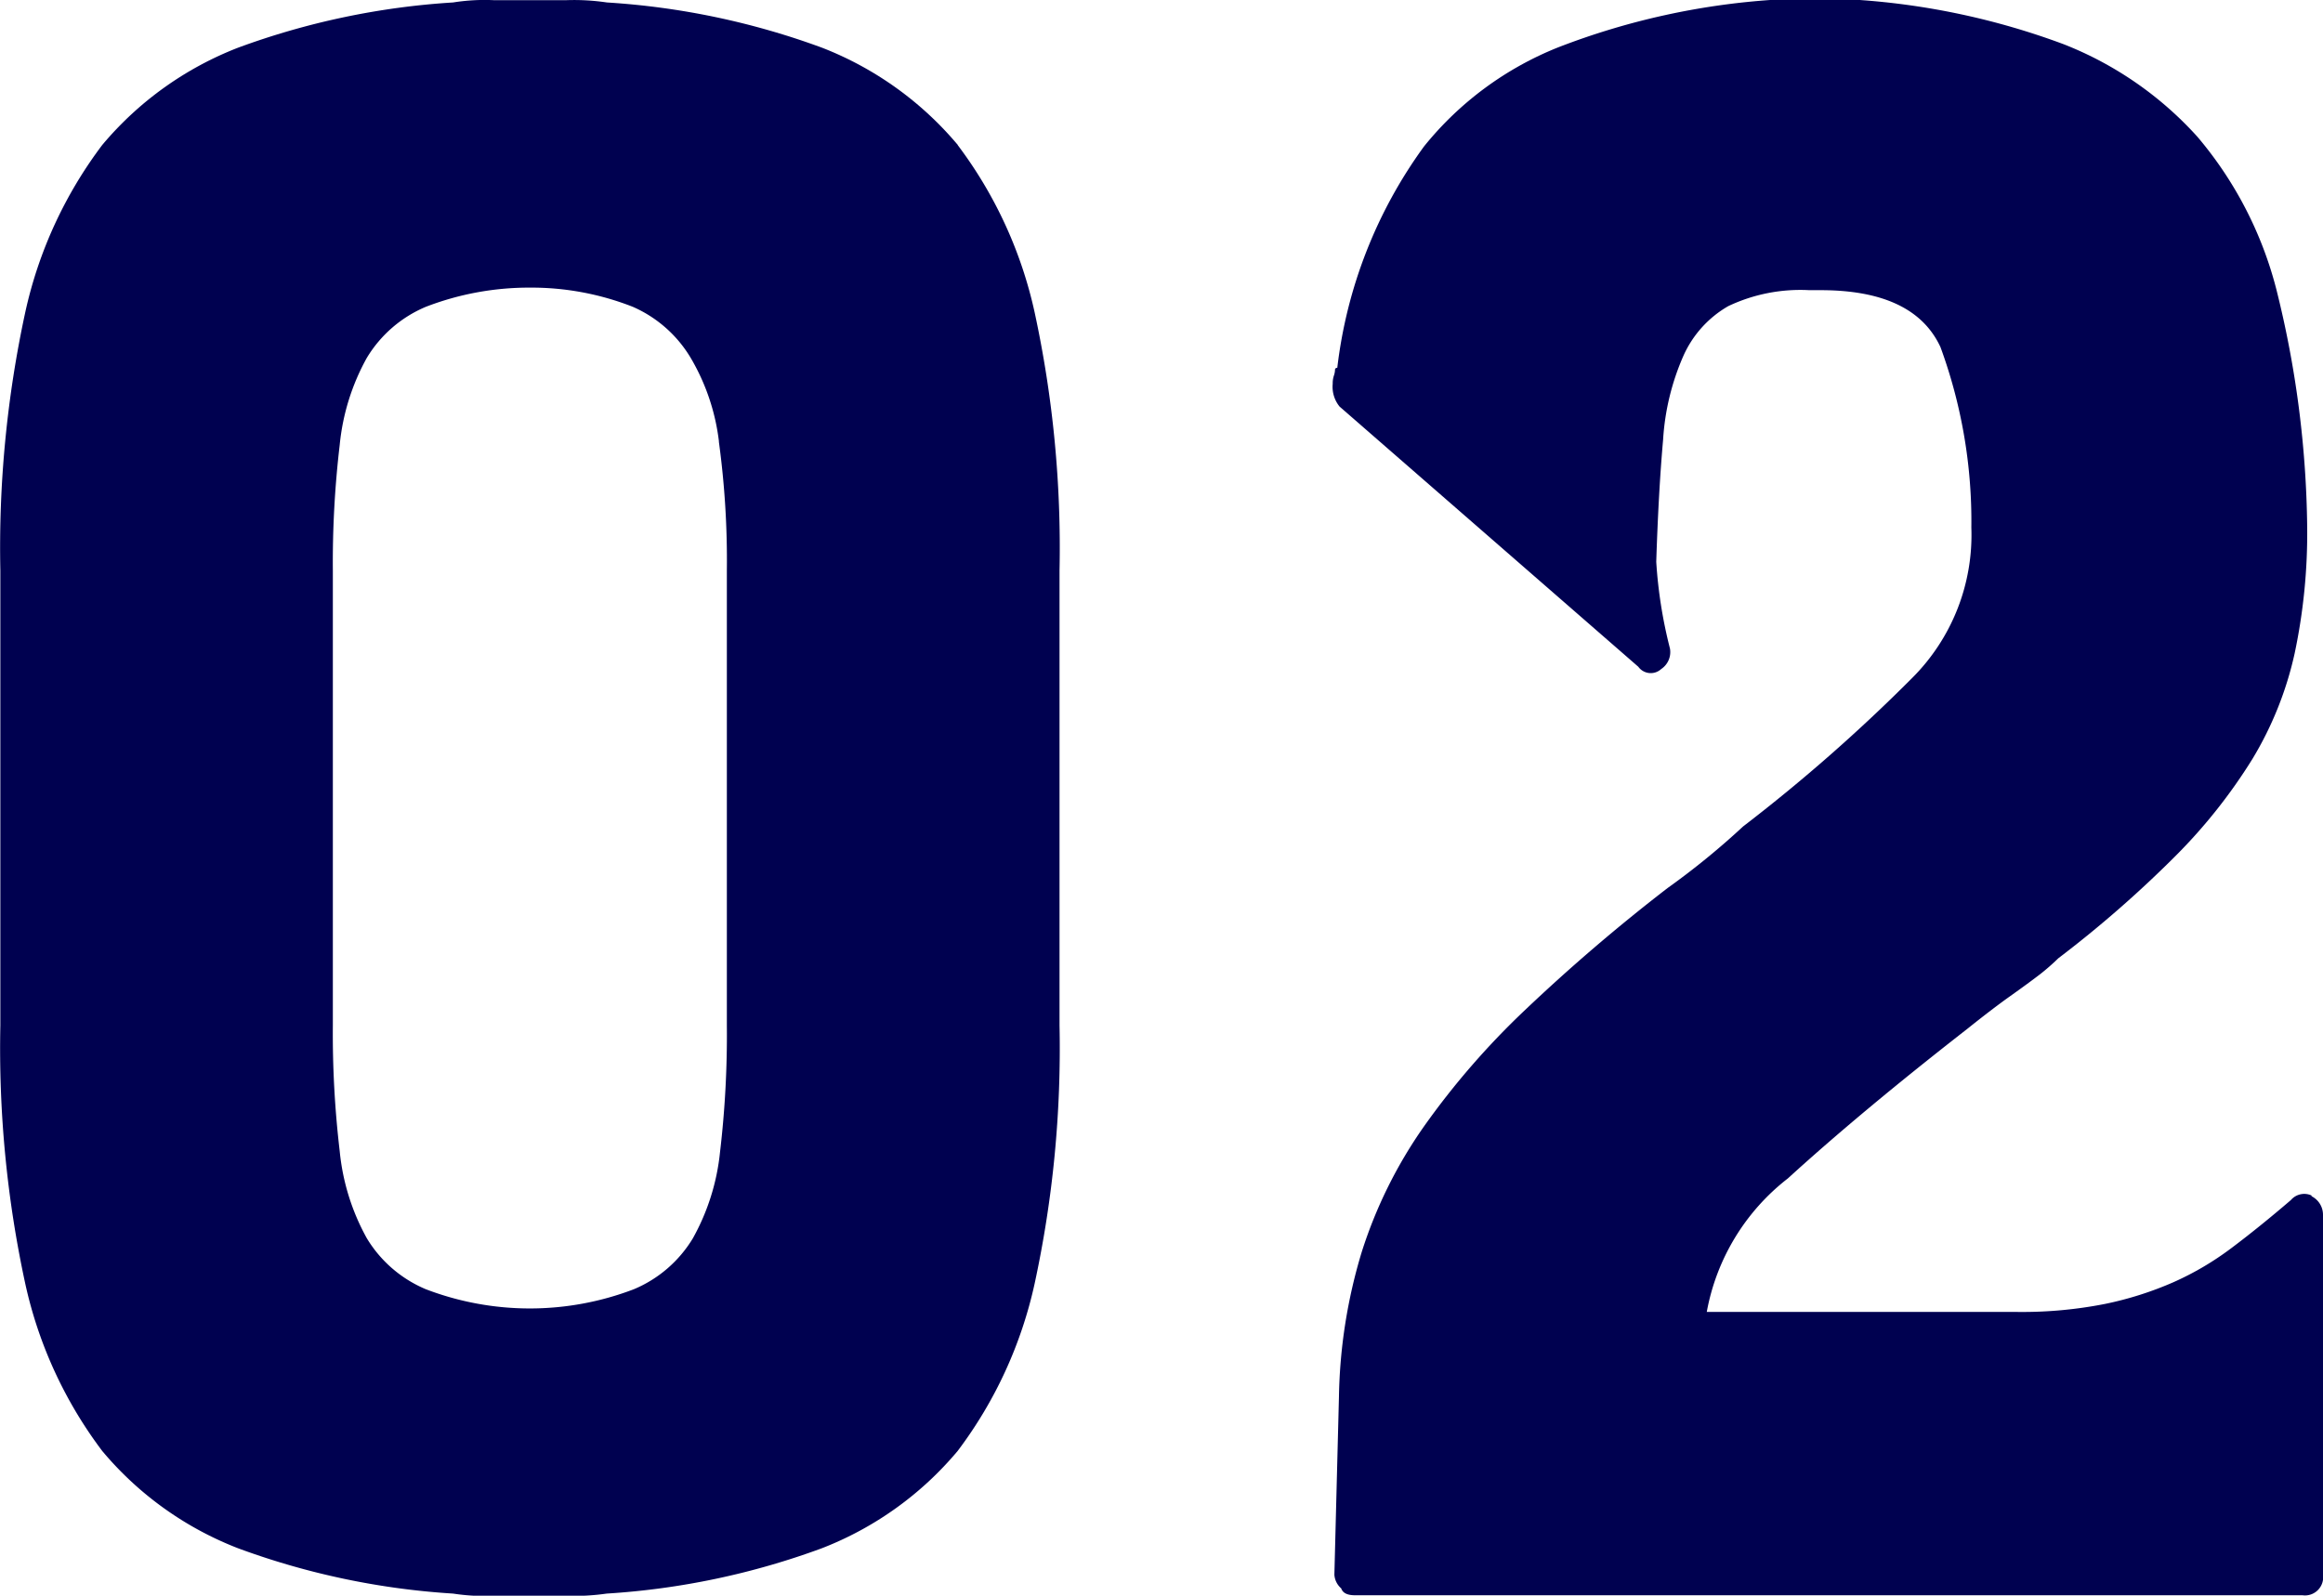
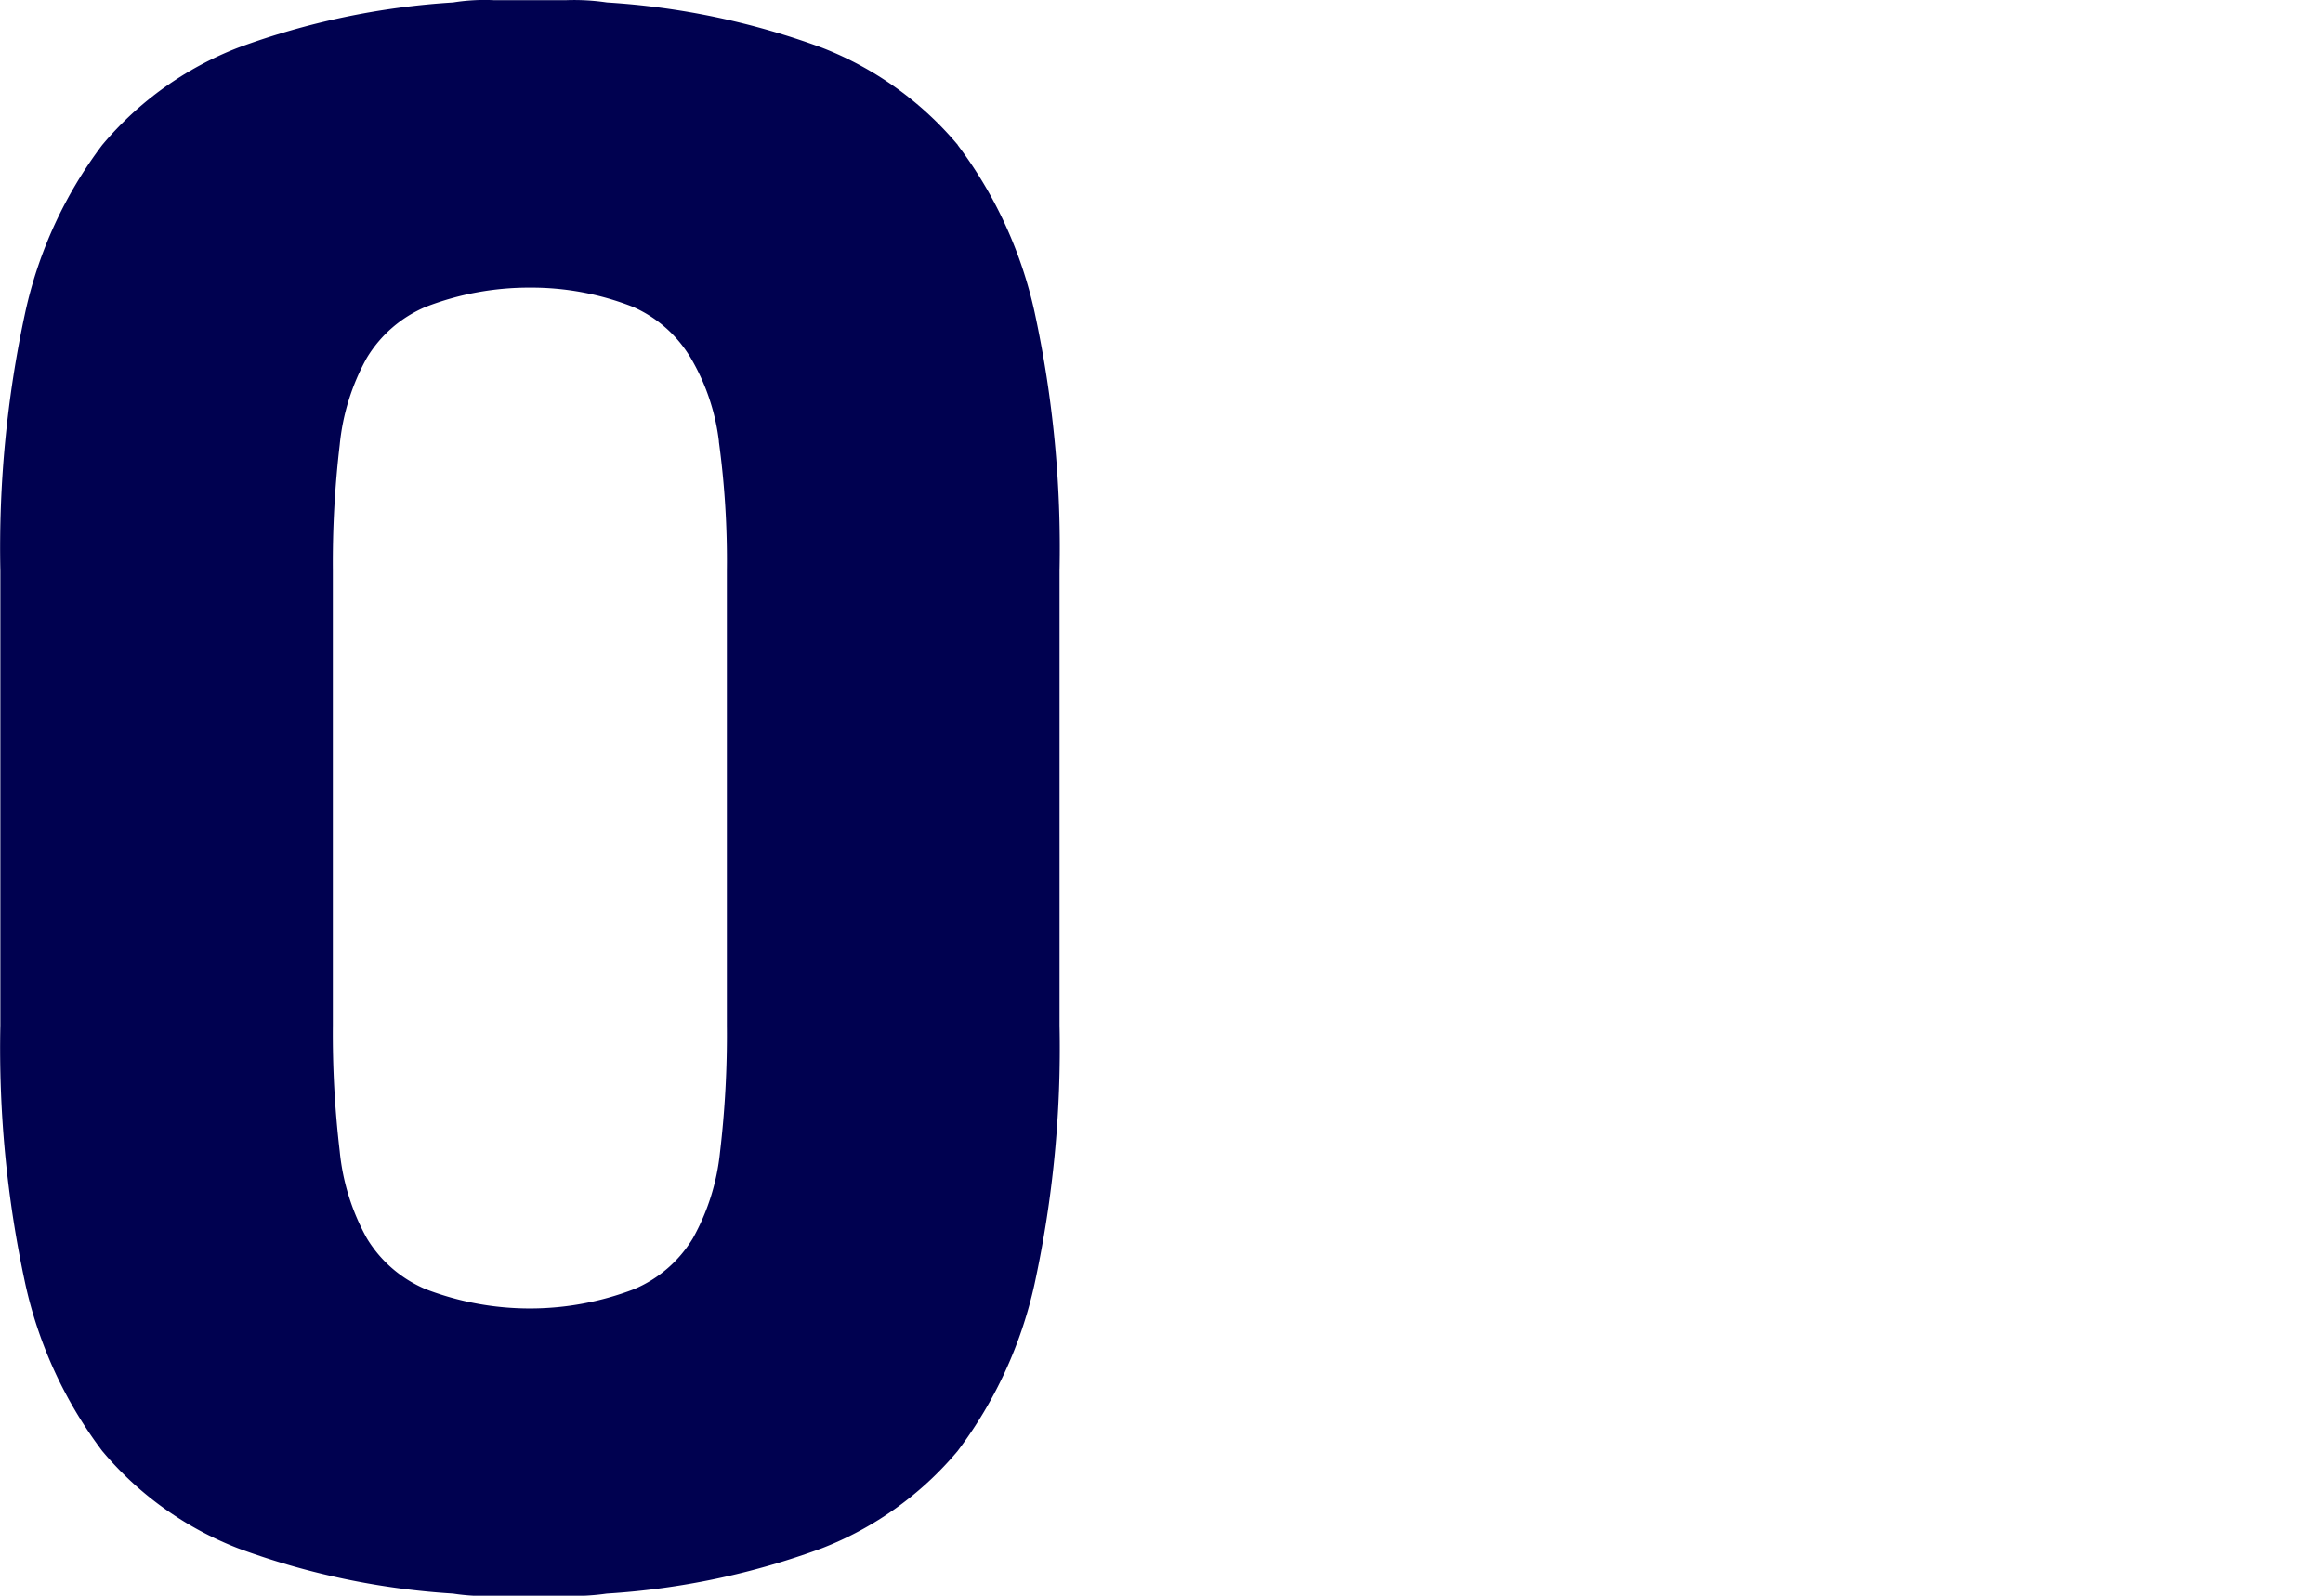
<svg xmlns="http://www.w3.org/2000/svg" width="26.437" height="18.164">
-   <path data-name="パス 5211" d="M26.307 13.617a.236.236 0 01.13.208v4.1a.207.207 0 01-.234.234H15.42c-.087 0-.139-.026-.156-.078a.225.225 0 01-.078-.156l.052-2.026a6 6 0 01.26-1.65 5.24 5.24 0 01.7-1.416 8.906 8.906 0 011.157-1.335 20.745 20.745 0 011.624-1.39 8.672 8.672 0 00.858-.7 19.3 19.3 0 001.923-1.689 2.3 2.3 0 00.675-1.714 5.757 5.757 0 00-.351-2.053q-.3-.649-1.364-.649h-.13a1.914 1.914 0 00-.922.182 1.231 1.231 0 00-.507.559 2.789 2.789 0 00-.234.961q-.052.584-.078 1.39a5.3 5.3 0 00.156.987.232.232 0 01-.1.234.175.175 0 01-.26-.026l-3.4-2.962a.357.357 0 01-.078-.26.276.276 0 01.013-.091.22.22 0 00.013-.065.023.023 0 01.026-.025 5.336 5.336 0 01.987-2.52 3.738 3.738 0 011.532-1.13 8.279 8.279 0 012.437-.539h.961a8.31 8.31 0 012.351.506 4.033 4.033 0 011.52 1.052 4.361 4.361 0 01.9 1.741 11.6 11.6 0 01.35 2.7 6.6 6.6 0 01-.143 1.442 3.98 3.98 0 01-.48 1.2 6.134 6.134 0 01-.871 1.1 13.009 13.009 0 01-1.338 1.169 2.525 2.525 0 01-.208.182q-.13.1-.337.247t-.494.377q-1.2.935-2.039 1.7a2.488 2.488 0 00-.923 1.52h3.531a4.86 4.86 0 001-.091 3.882 3.882 0 00.779-.247 3.372 3.372 0 00.662-.39q.312-.234.676-.546a.2.2 0 01.234-.052" fill="#000150" />
  <path data-name="パス 5215" d="M10.899 1.651a4.91 4.91 0 01.876 1.906 12.673 12.673 0 01.283 2.938v5.178a12.668 12.668 0 01-.283 2.937 4.906 4.906 0 01-.876 1.906 3.814 3.814 0 01-1.546 1.108 8.608 8.608 0 01-2.448.516 2.616 2.616 0 01-.463.025H5.62a2.36 2.36 0 01-.464-.025 8.593 8.593 0 01-2.447-.516 3.806 3.806 0 01-1.546-1.108 4.9 4.9 0 01-.876-1.906 12.666 12.666 0 01-.283-2.937V6.495a12.672 12.672 0 01.283-2.938 4.9 4.9 0 01.876-1.906A3.818 3.818 0 012.709.543 8.6 8.6 0 015.156.028 2.282 2.282 0 015.62.002h.824a2.528 2.528 0 01.463.026 8.61 8.61 0 012.448.515 3.827 3.827 0 011.546 1.108M8.182 5.026a2.441 2.441 0 00-.322-.953 1.438 1.438 0 00-.657-.58 3.151 3.151 0 00-1.172-.219 3.264 3.264 0 00-1.186.219 1.432 1.432 0 00-.67.58 2.545 2.545 0 00-.309.992 11.416 11.416 0 00-.078 1.43v5.178a11.4 11.4 0 00.078 1.43 2.547 2.547 0 00.309.993 1.431 1.431 0 00.67.579 3.312 3.312 0 002.37 0 1.428 1.428 0 00.67-.579 2.537 2.537 0 00.309-.979 11.355 11.355 0 00.078-1.443V6.496a9.995 9.995 0 00-.091-1.469" fill="#000150" />
</svg>